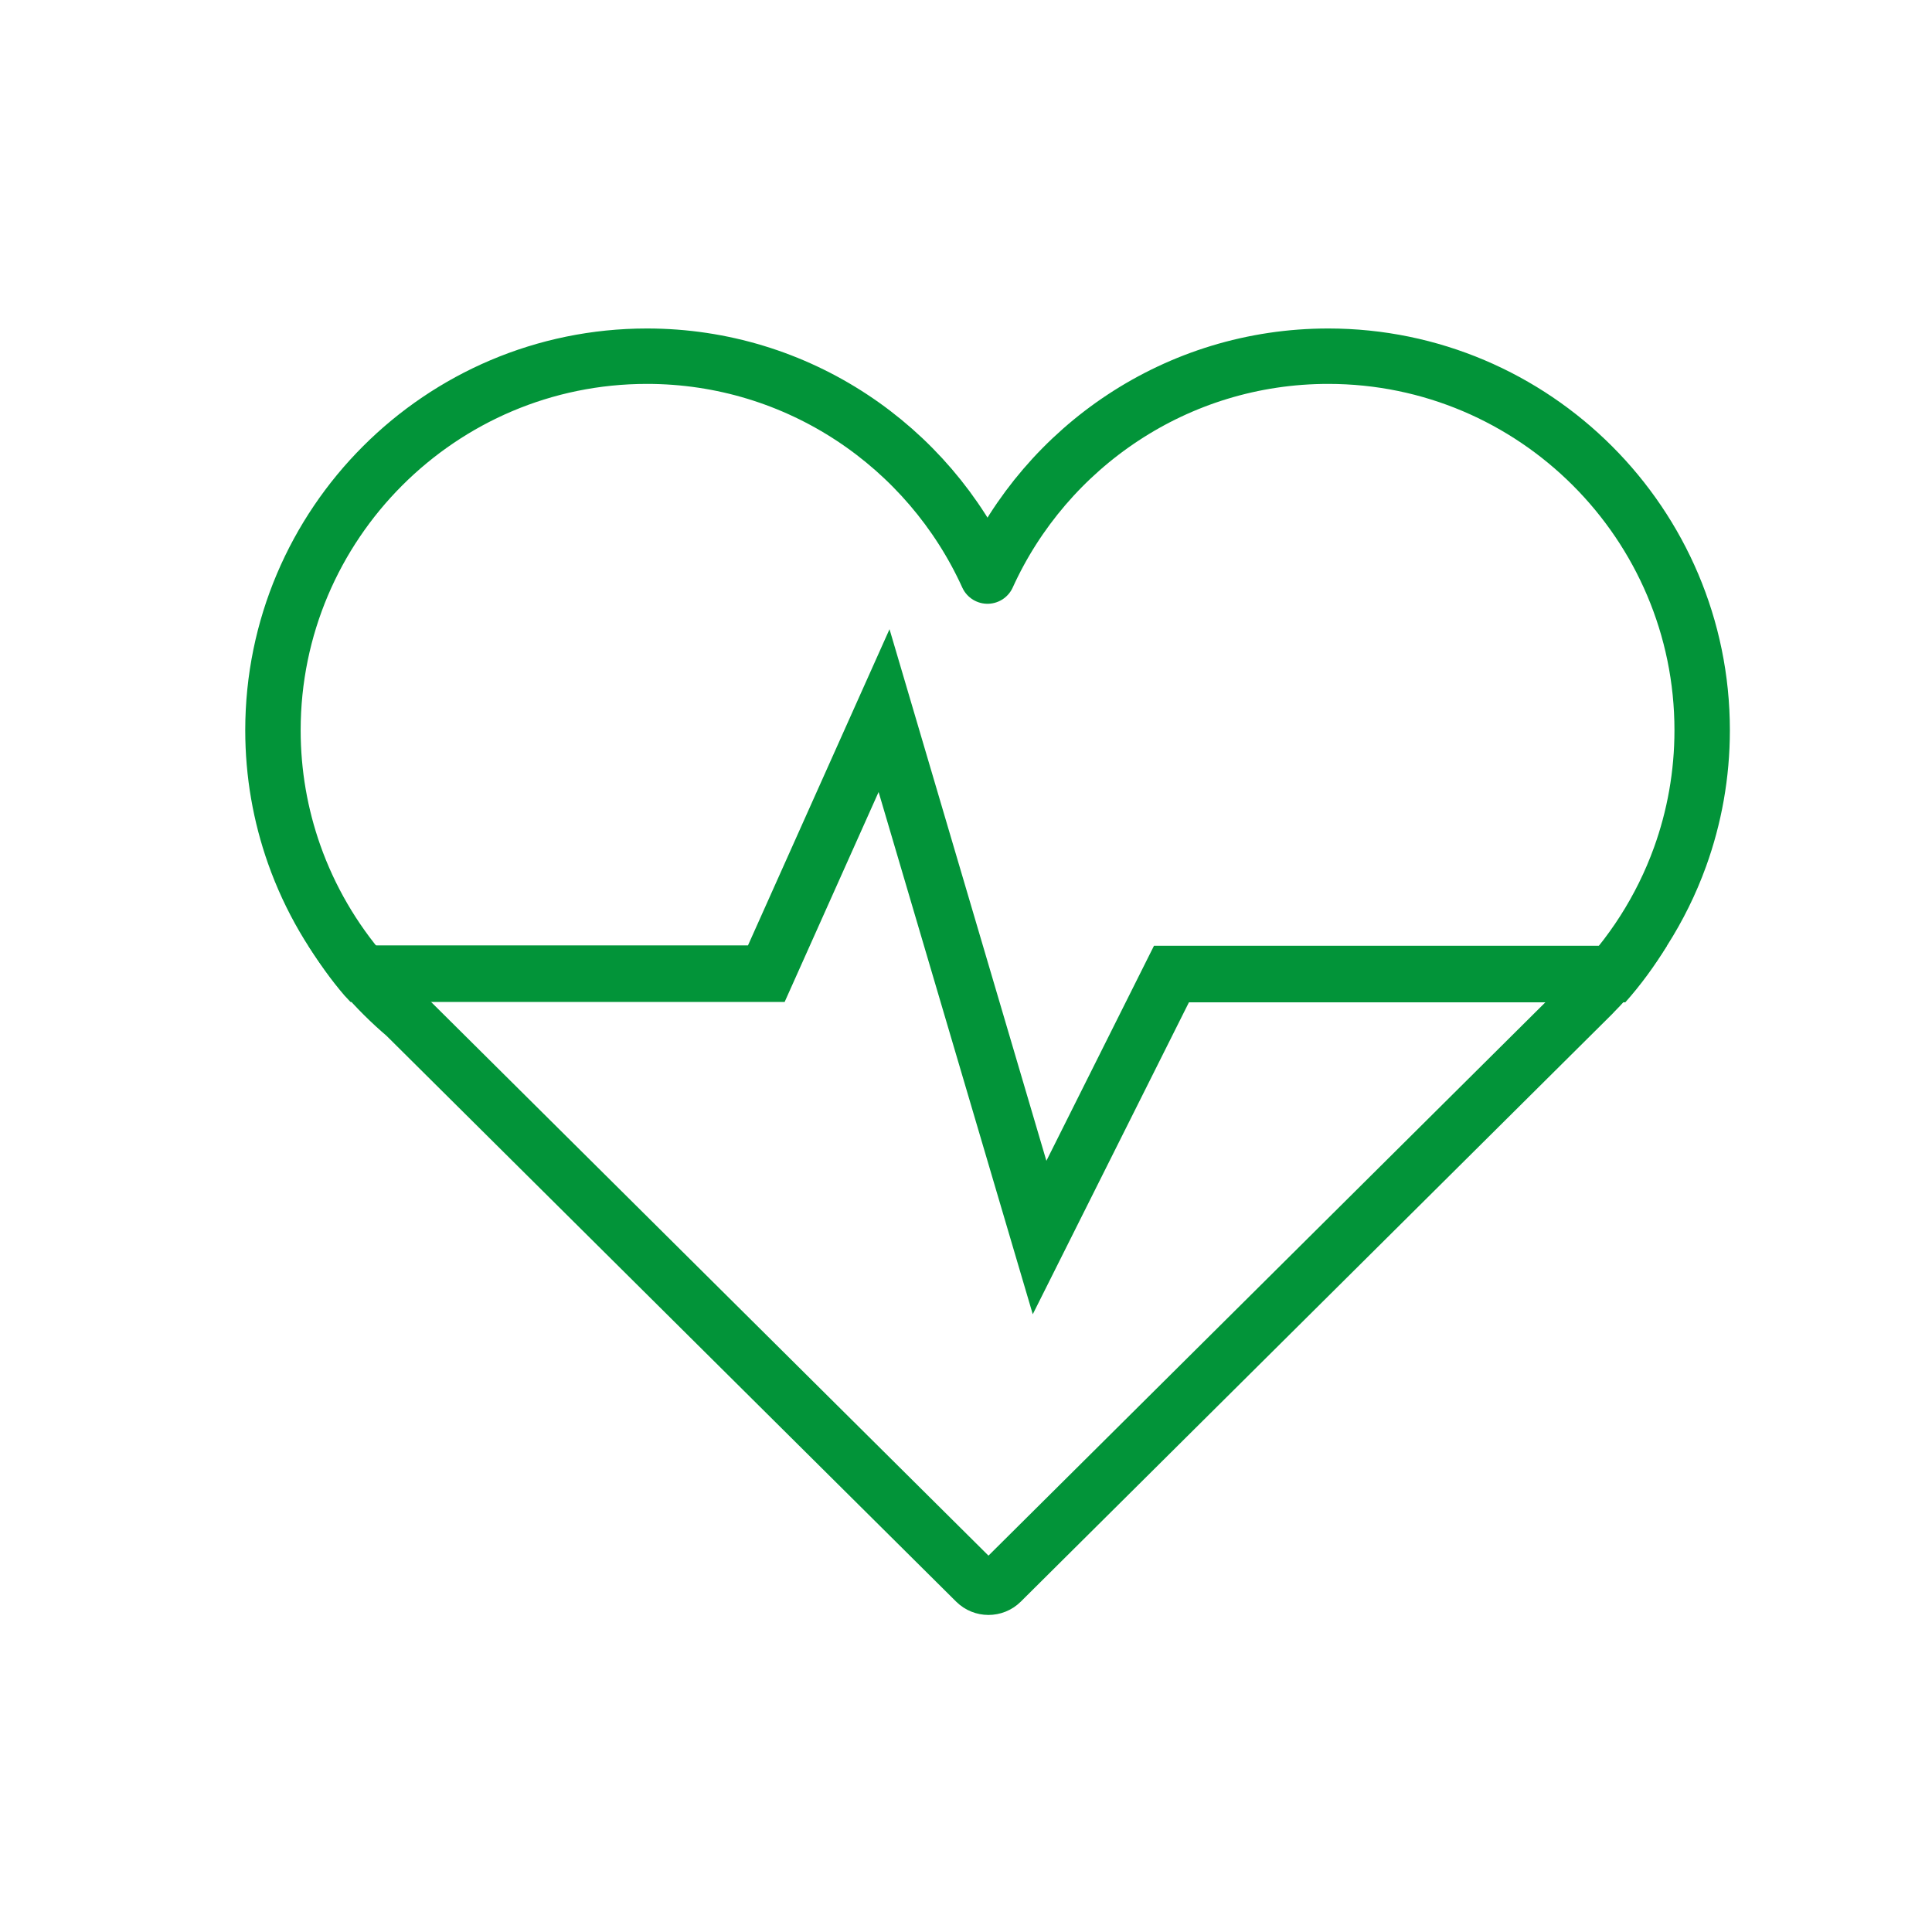
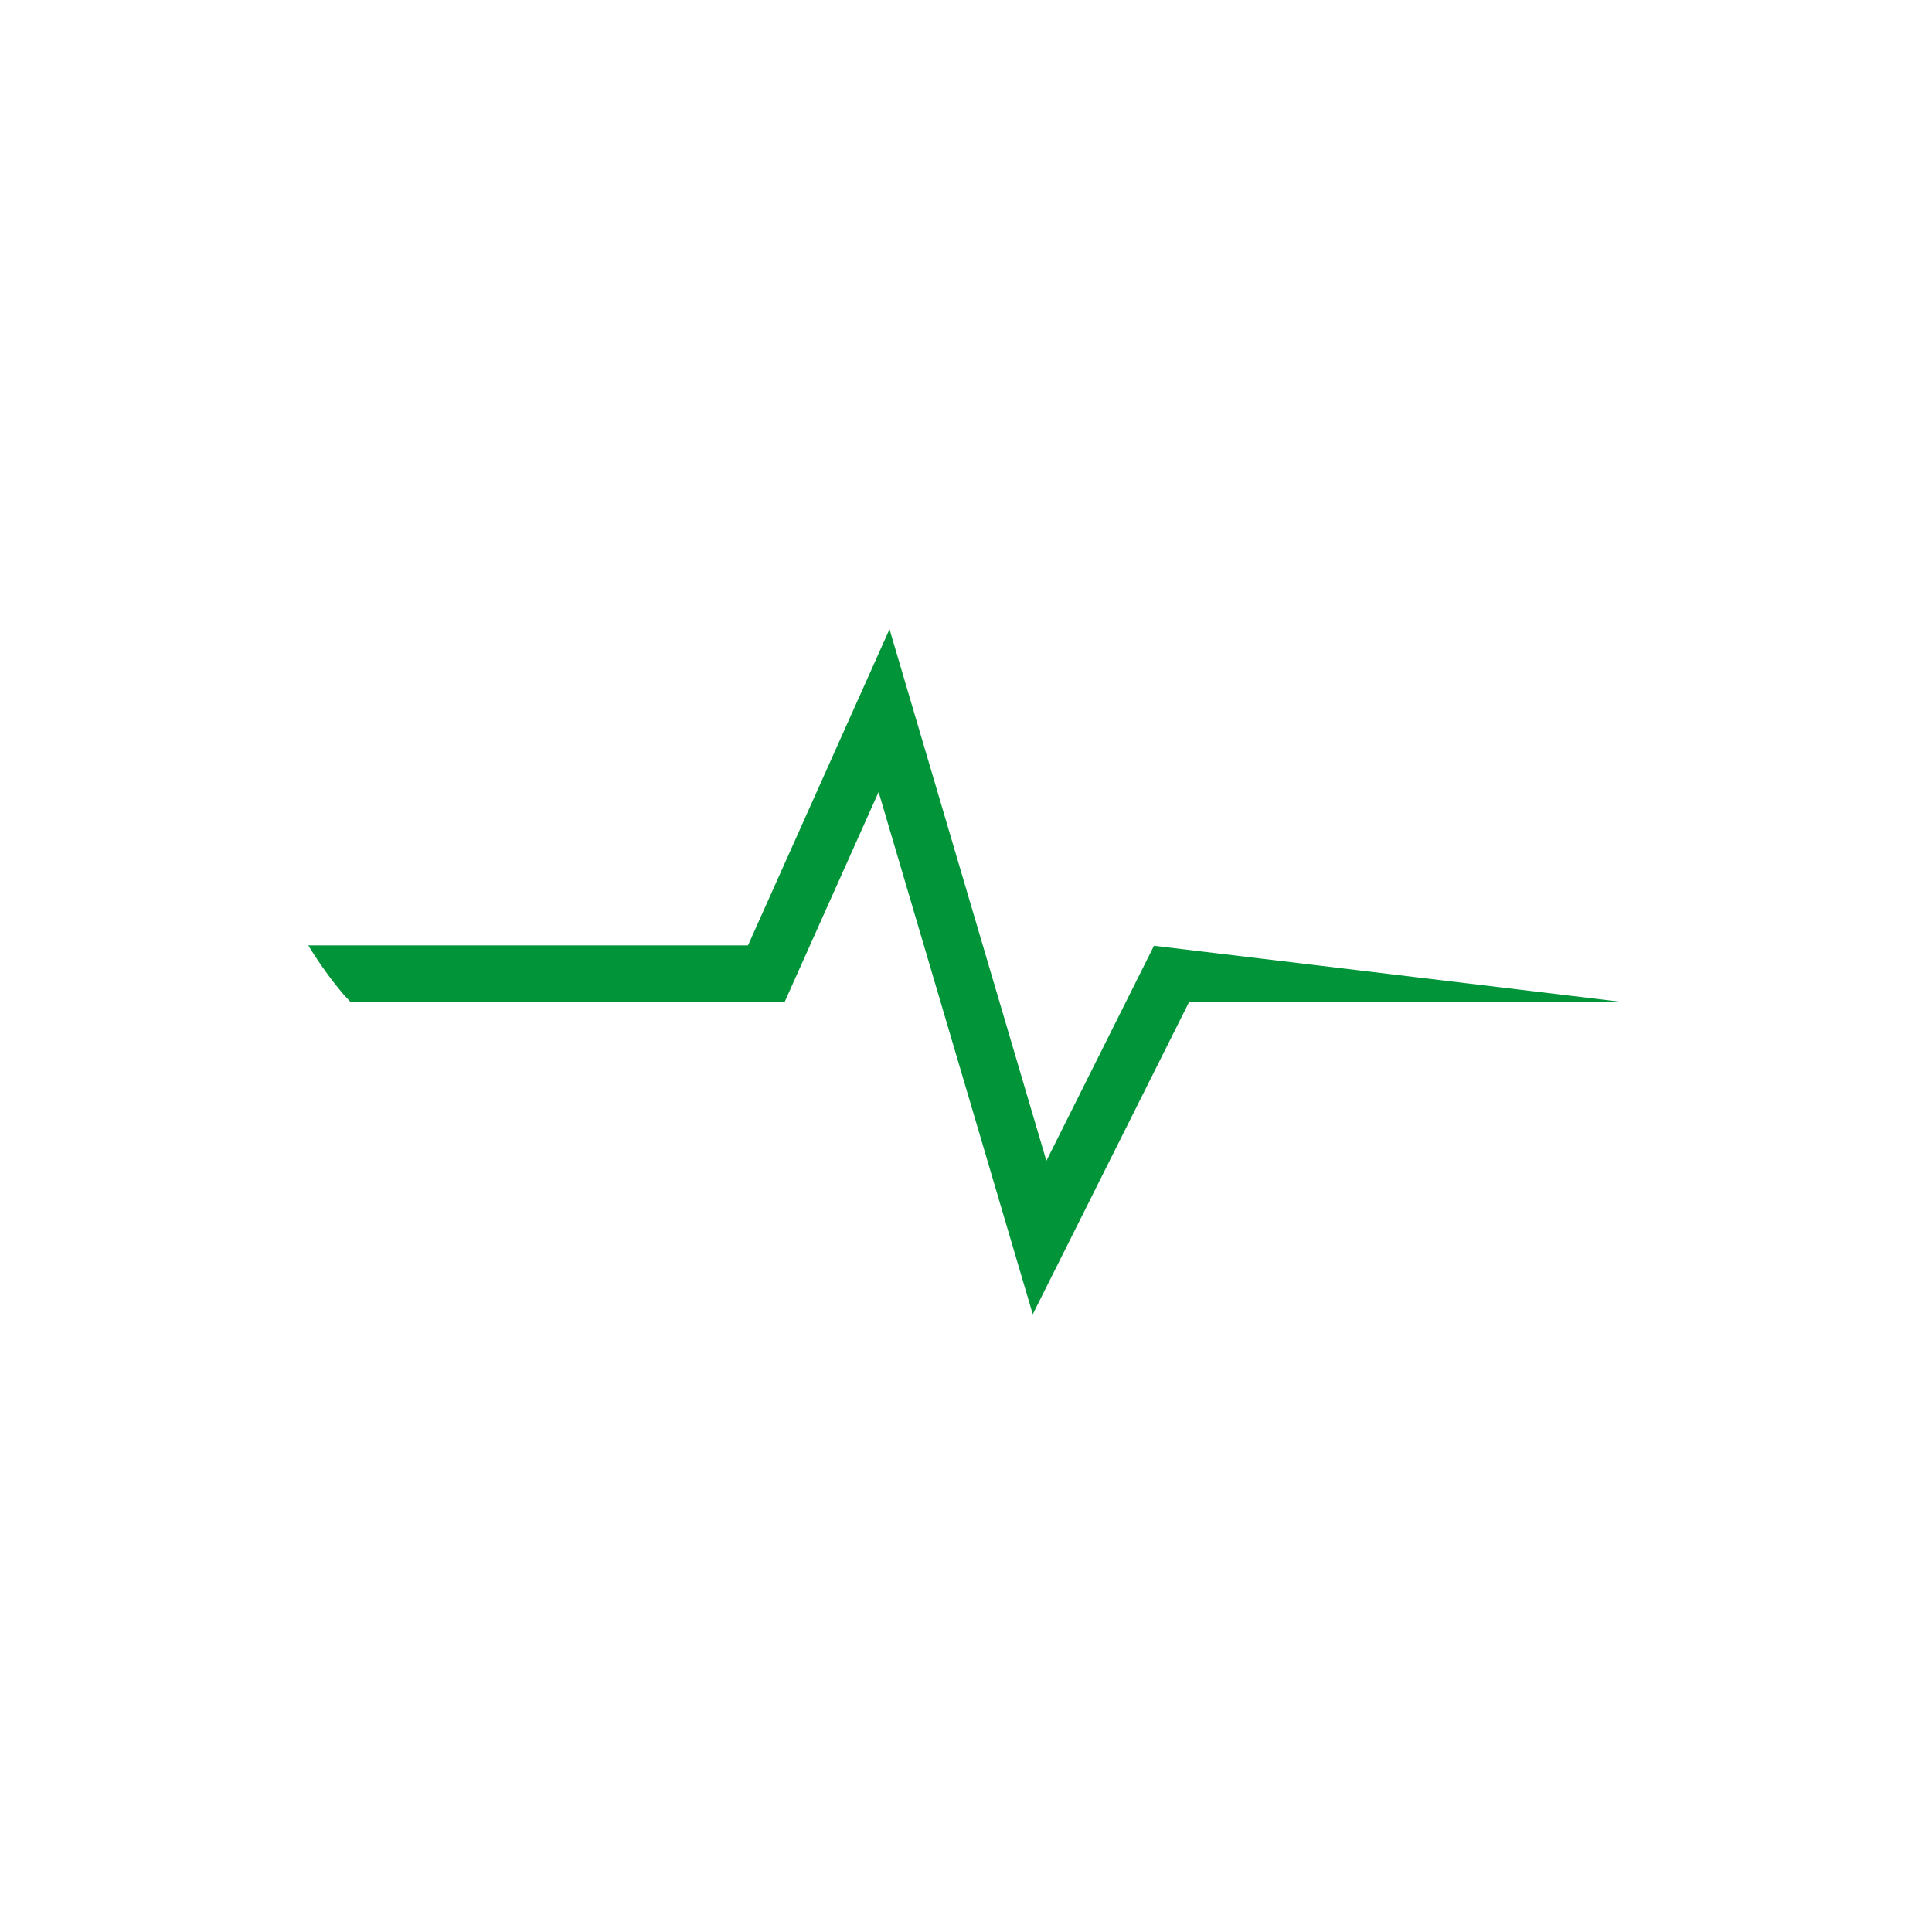
<svg xmlns="http://www.w3.org/2000/svg" xmlns:ns1="http://www.serif.com/" width="100%" height="100%" viewBox="0 0 122 122" xml:space="preserve" style="fill-rule:evenodd;clip-rule:evenodd;stroke-linejoin:round;stroke-miterlimit:2;">
  <g transform="matrix(1,0,0,1,-536,-414)">
    <g transform="matrix(1,0,0,1,-152.395,414.891)">
      <rect id="CARDIOPROTECCIÓN" x="688.664" y="0" width="121" height="121" style="fill:none;" />
      <g id="CARDIOPROTECCIÓN1" ns1:id="CARDIOPROTECCIÓN">
        <g transform="matrix(3.175,0,0,3.175,-1232.05,-2657.08)">
-           <path d="M625.676,859.682L622.556,849.109L619.741,855.398L610.996,855.398C611.212,855.75 611.45,856.086 611.718,856.397L611.836,856.523L620.47,856.523L622.339,852.347L625.405,862.734L628.511,856.53L637.19,856.53C637.499,856.183 637.774,855.806 638.018,855.405L627.816,855.405L625.676,859.682Z" style="fill:rgb(2,148,57);fill-rule:nonzero;" />
+           <path d="M625.676,859.682L622.556,849.109L619.741,855.398L610.996,855.398C611.212,855.75 611.45,856.086 611.718,856.397L611.836,856.523L620.47,856.523L622.339,852.347L625.405,862.734L628.511,856.53L637.19,856.53L627.816,855.405L625.676,859.682Z" style="fill:rgb(2,148,57);fill-rule:nonzero;" />
        </g>
        <g transform="matrix(2.892,0,0,2.892,-876.452,-2416.1)">
-           <path d="M578.262,851.079C578.262,846.576 574.598,842.912 570.097,842.912C566.792,842.912 563.942,844.885 562.657,847.713C561.374,844.885 558.523,842.912 555.221,842.912C550.717,842.912 547.055,846.576 547.055,851.079C547.055,852.028 547.218,852.939 547.518,853.789C547.859,854.755 548.377,855.638 549.033,856.399C549.313,856.725 549.617,857.027 549.945,857.306L562.4,869.678C562.477,869.754 562.577,869.792 562.678,869.792C562.779,869.792 562.88,869.754 562.957,869.678L575.875,856.843L575.874,856.842C576.711,856.002 577.367,854.984 577.778,853.848C578.091,852.982 578.262,852.05 578.262,851.079Z" style="fill:none;fill-rule:nonzero;stroke:rgb(2,148,57);stroke-width:1.21px;" />
-         </g>
+           </g>
      </g>
    </g>
  </g>
</svg>